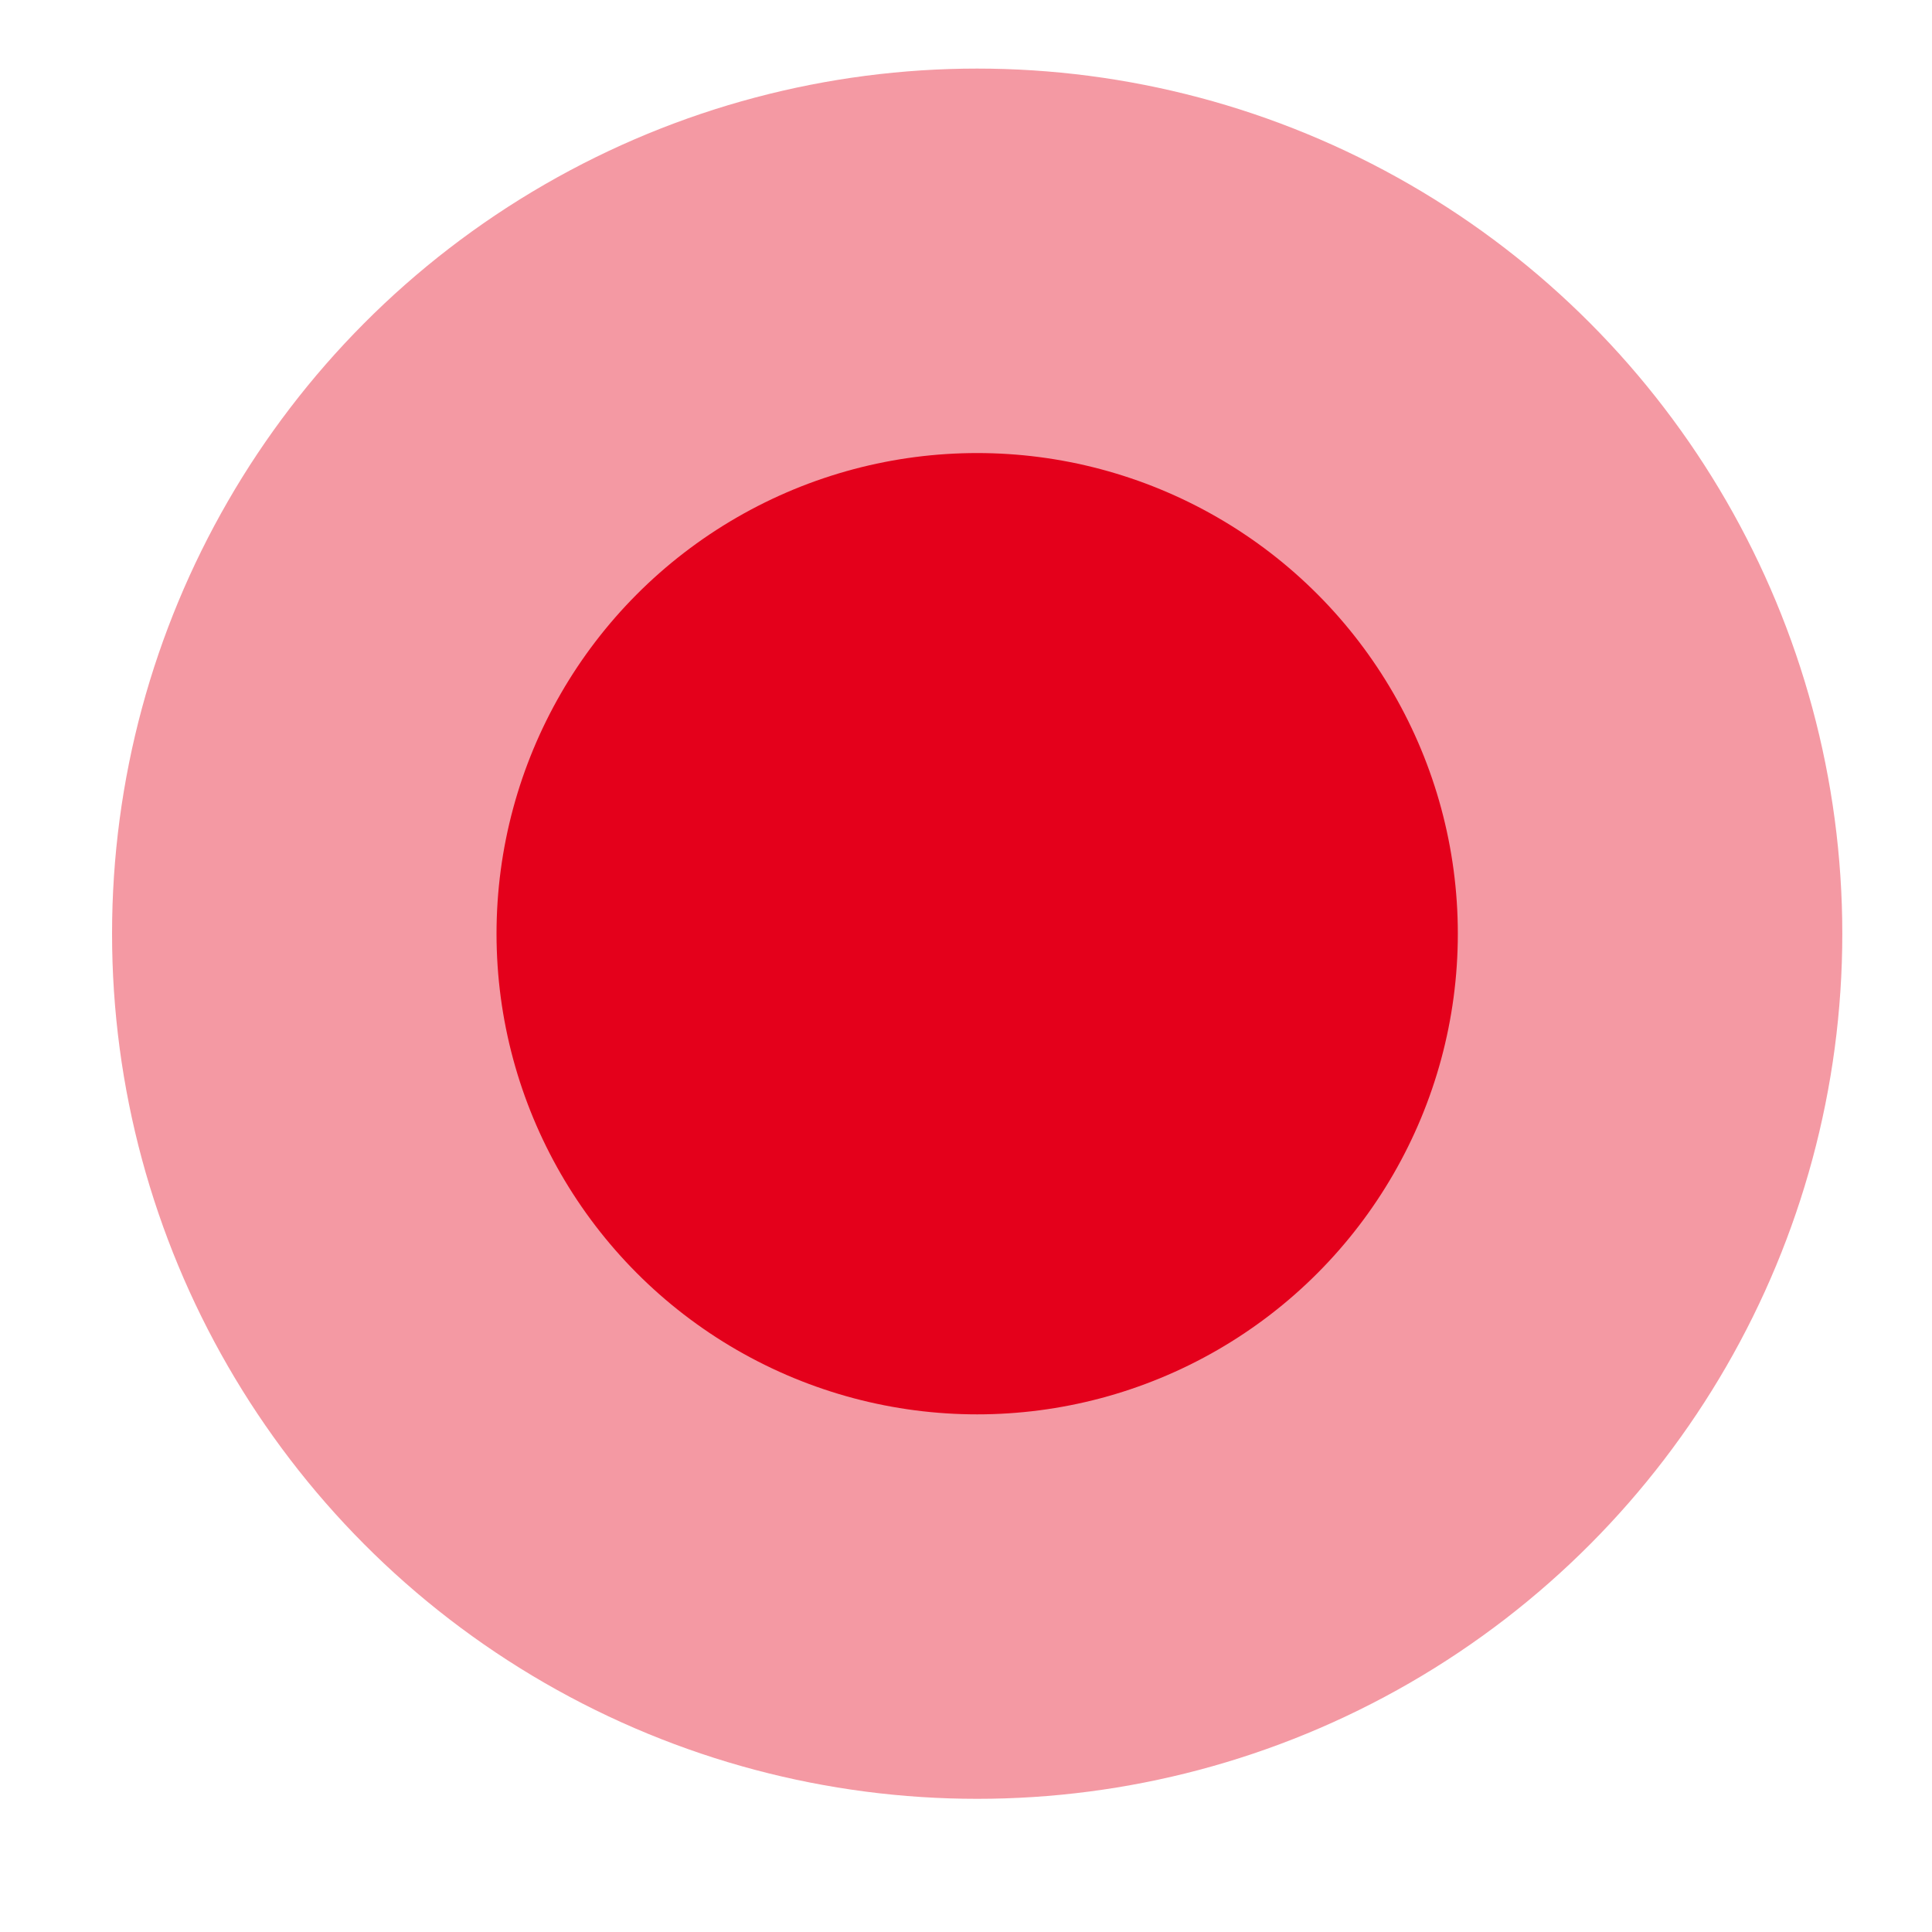
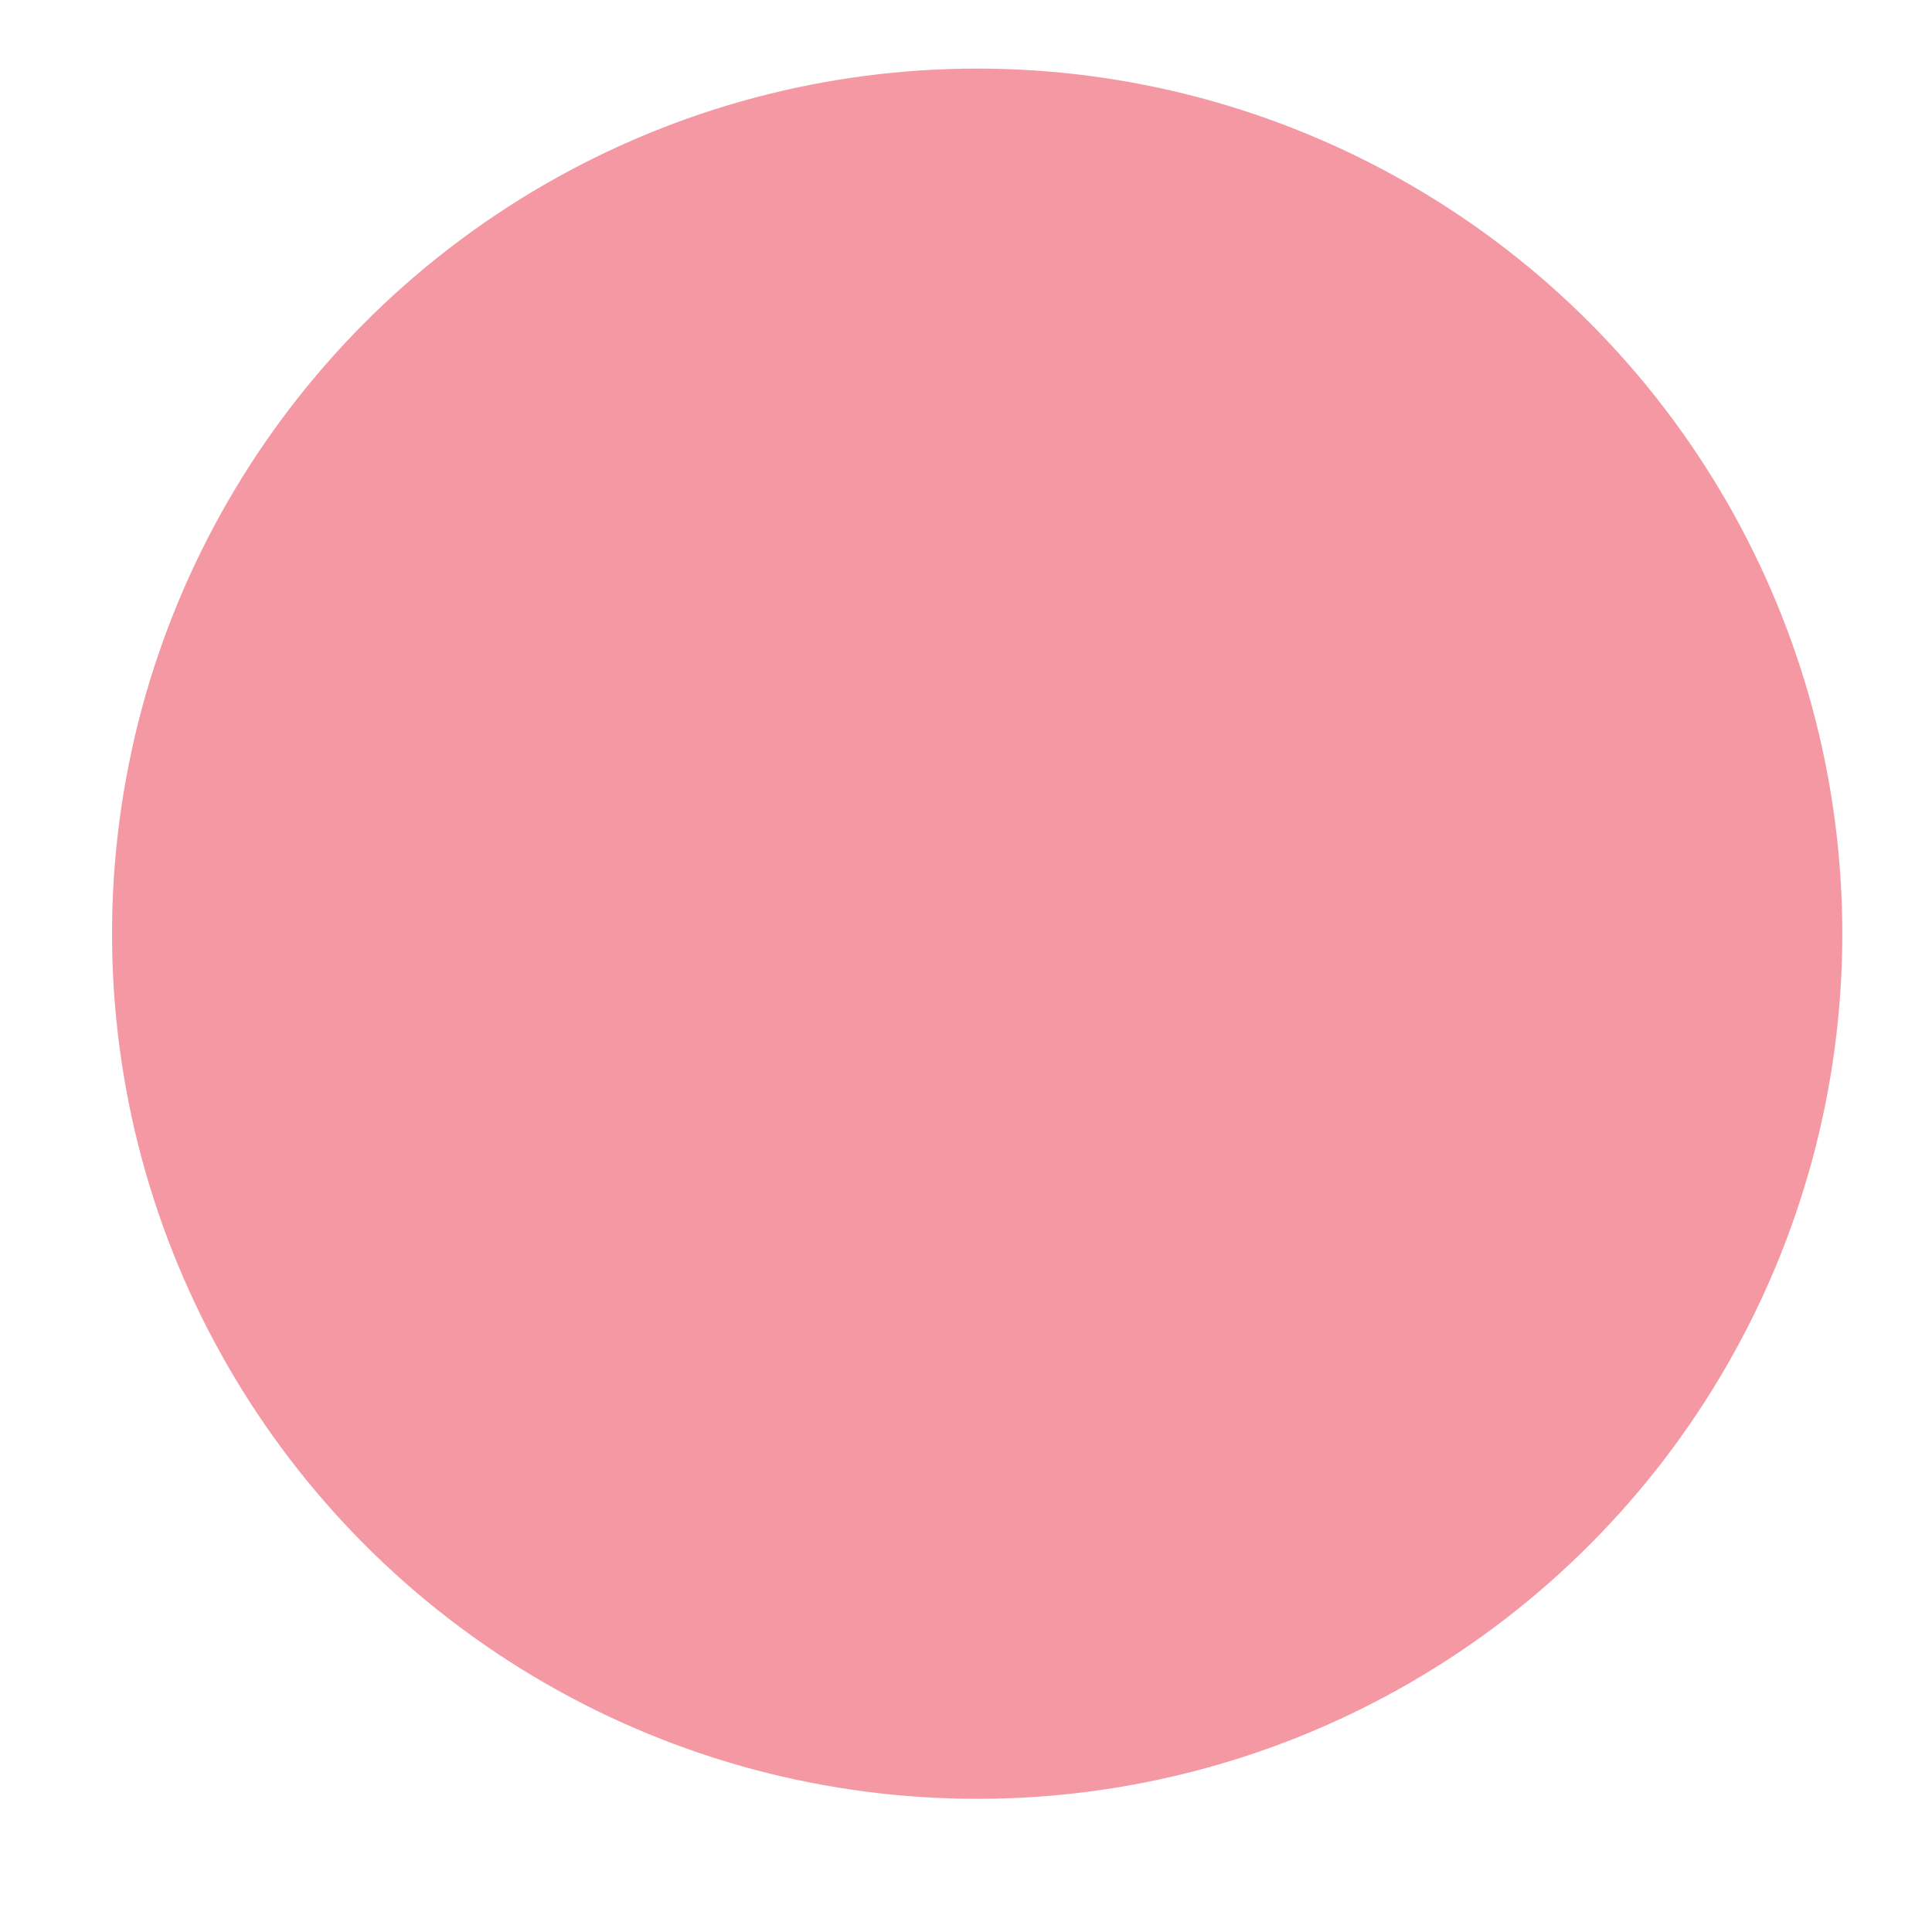
<svg xmlns="http://www.w3.org/2000/svg" width="14" height="14" viewBox="0 0 14 14" fill="none">
  <circle opacity="0.4" cx="7.081" cy="6.766" r="6.269" fill="#E4001B" />
-   <circle cx="7.081" cy="6.766" r="3.483" fill="#E4001B" />
</svg>